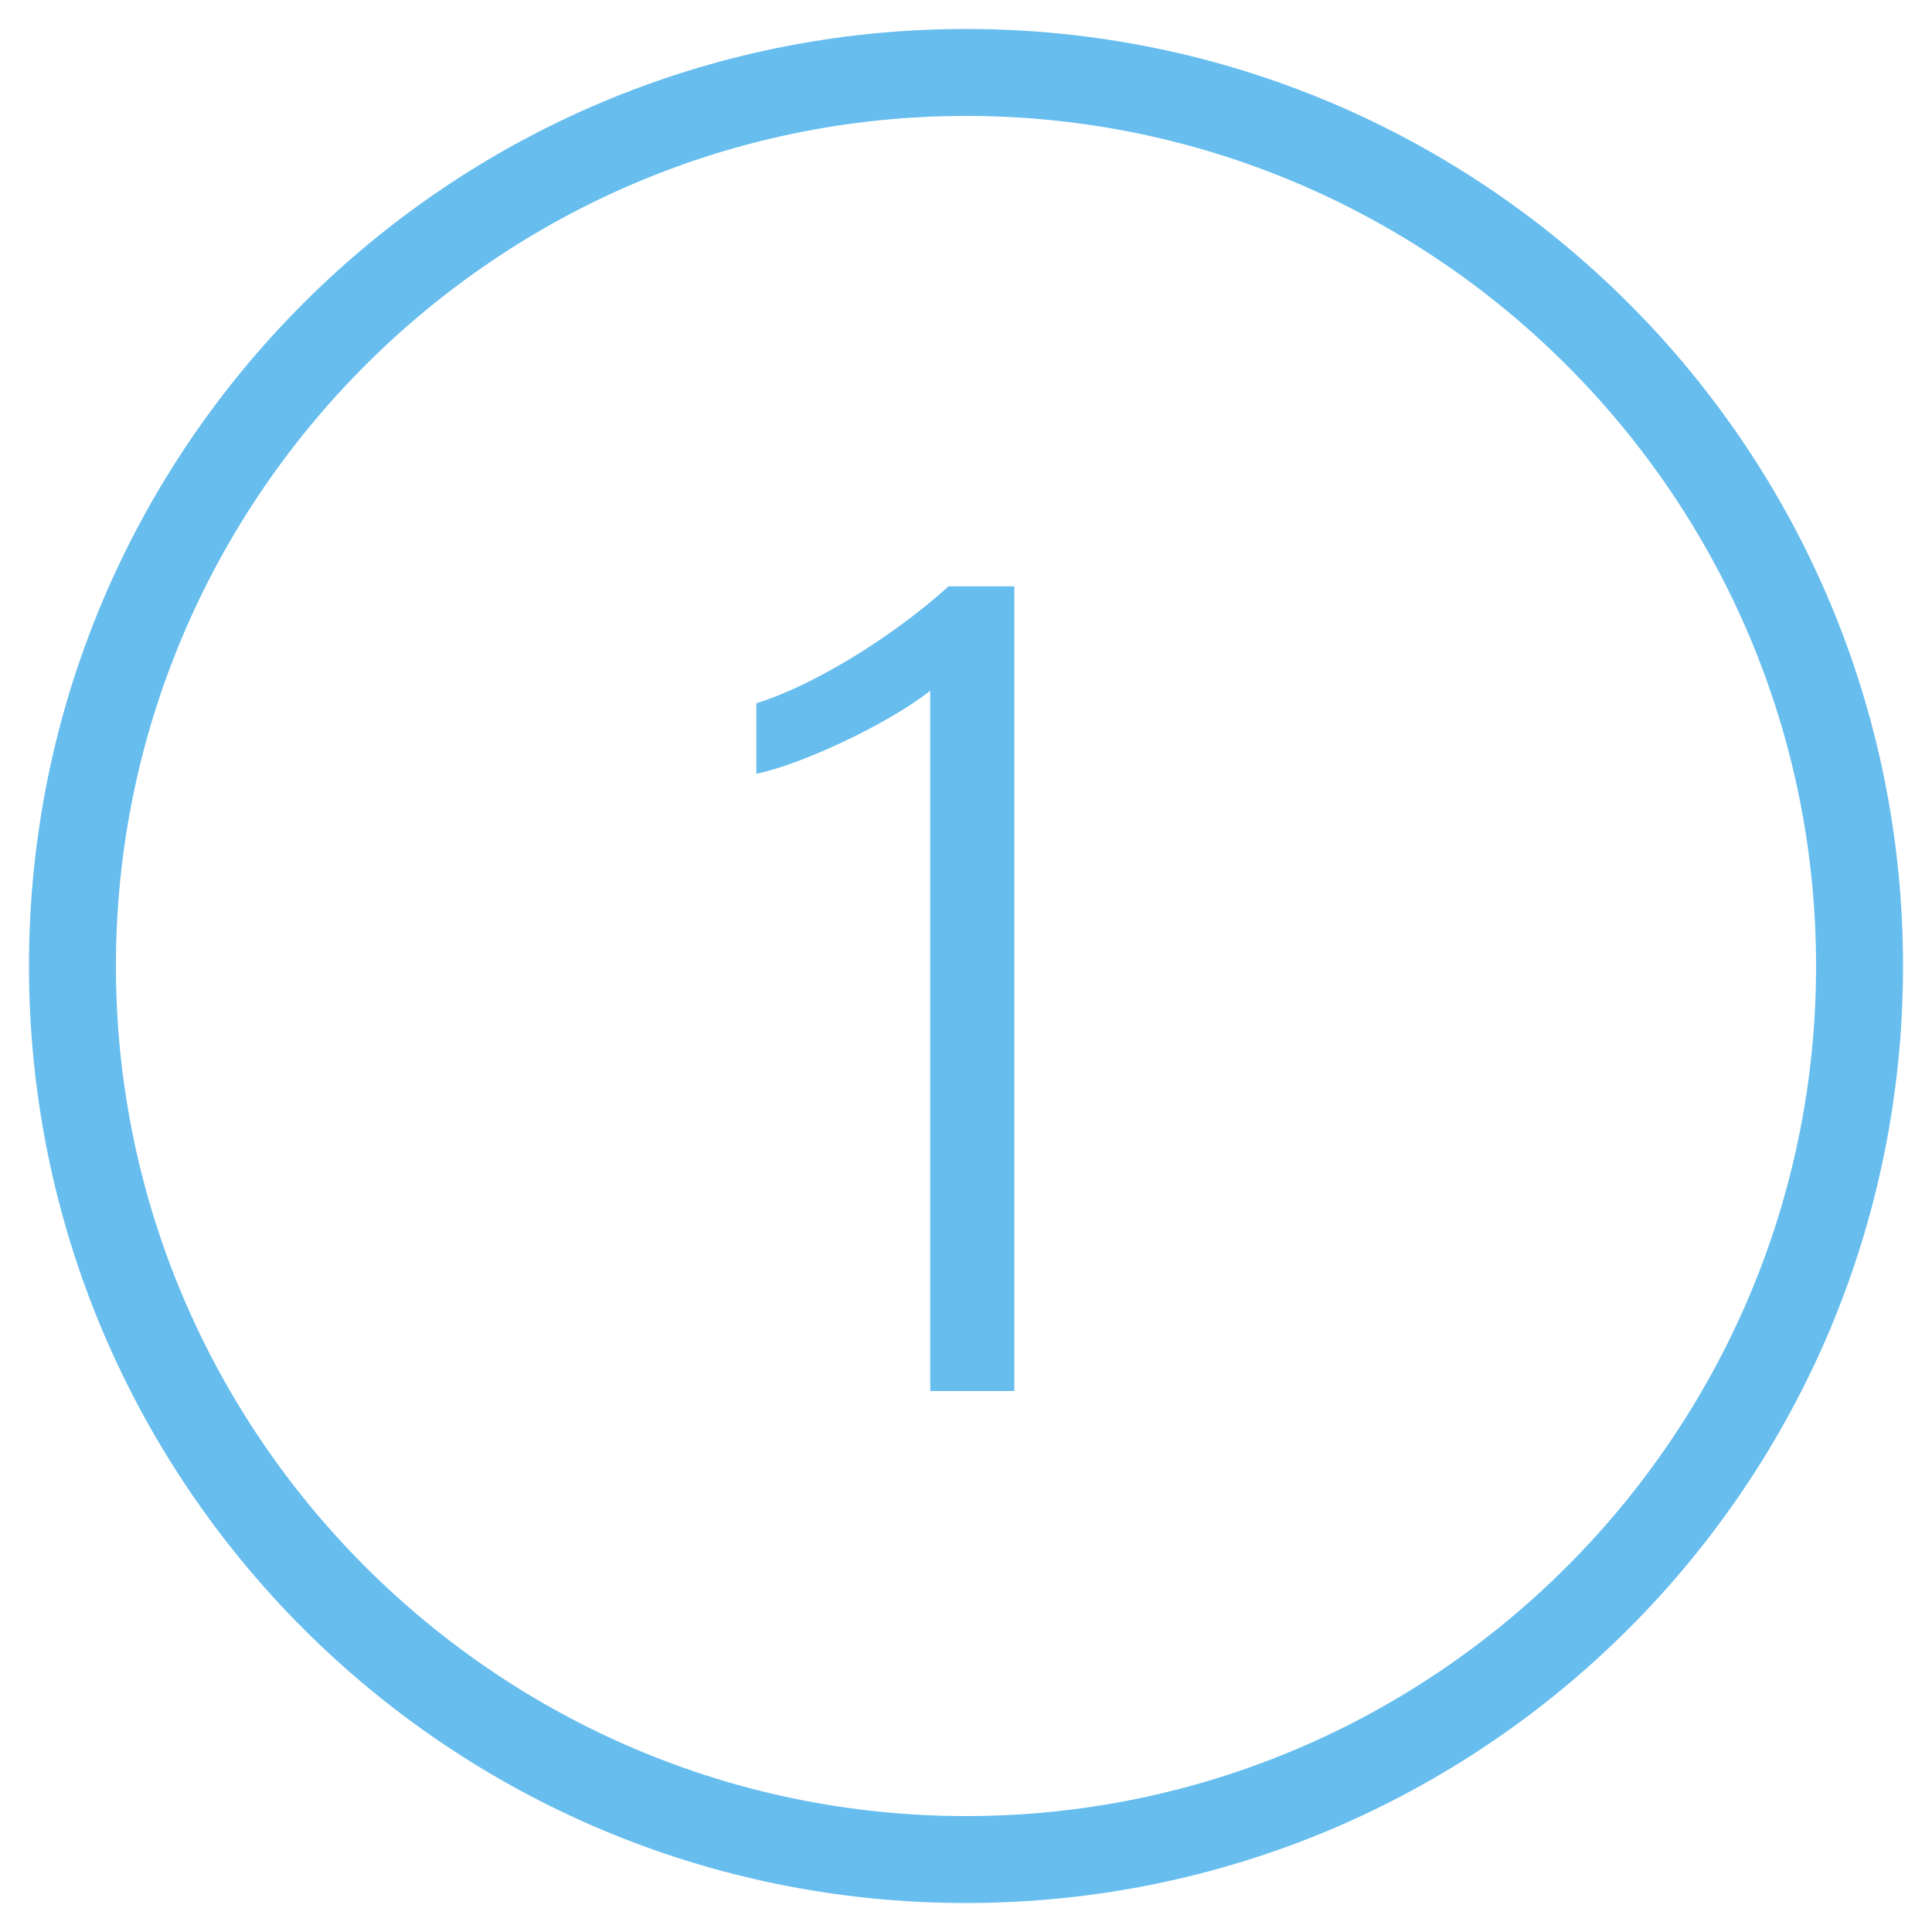
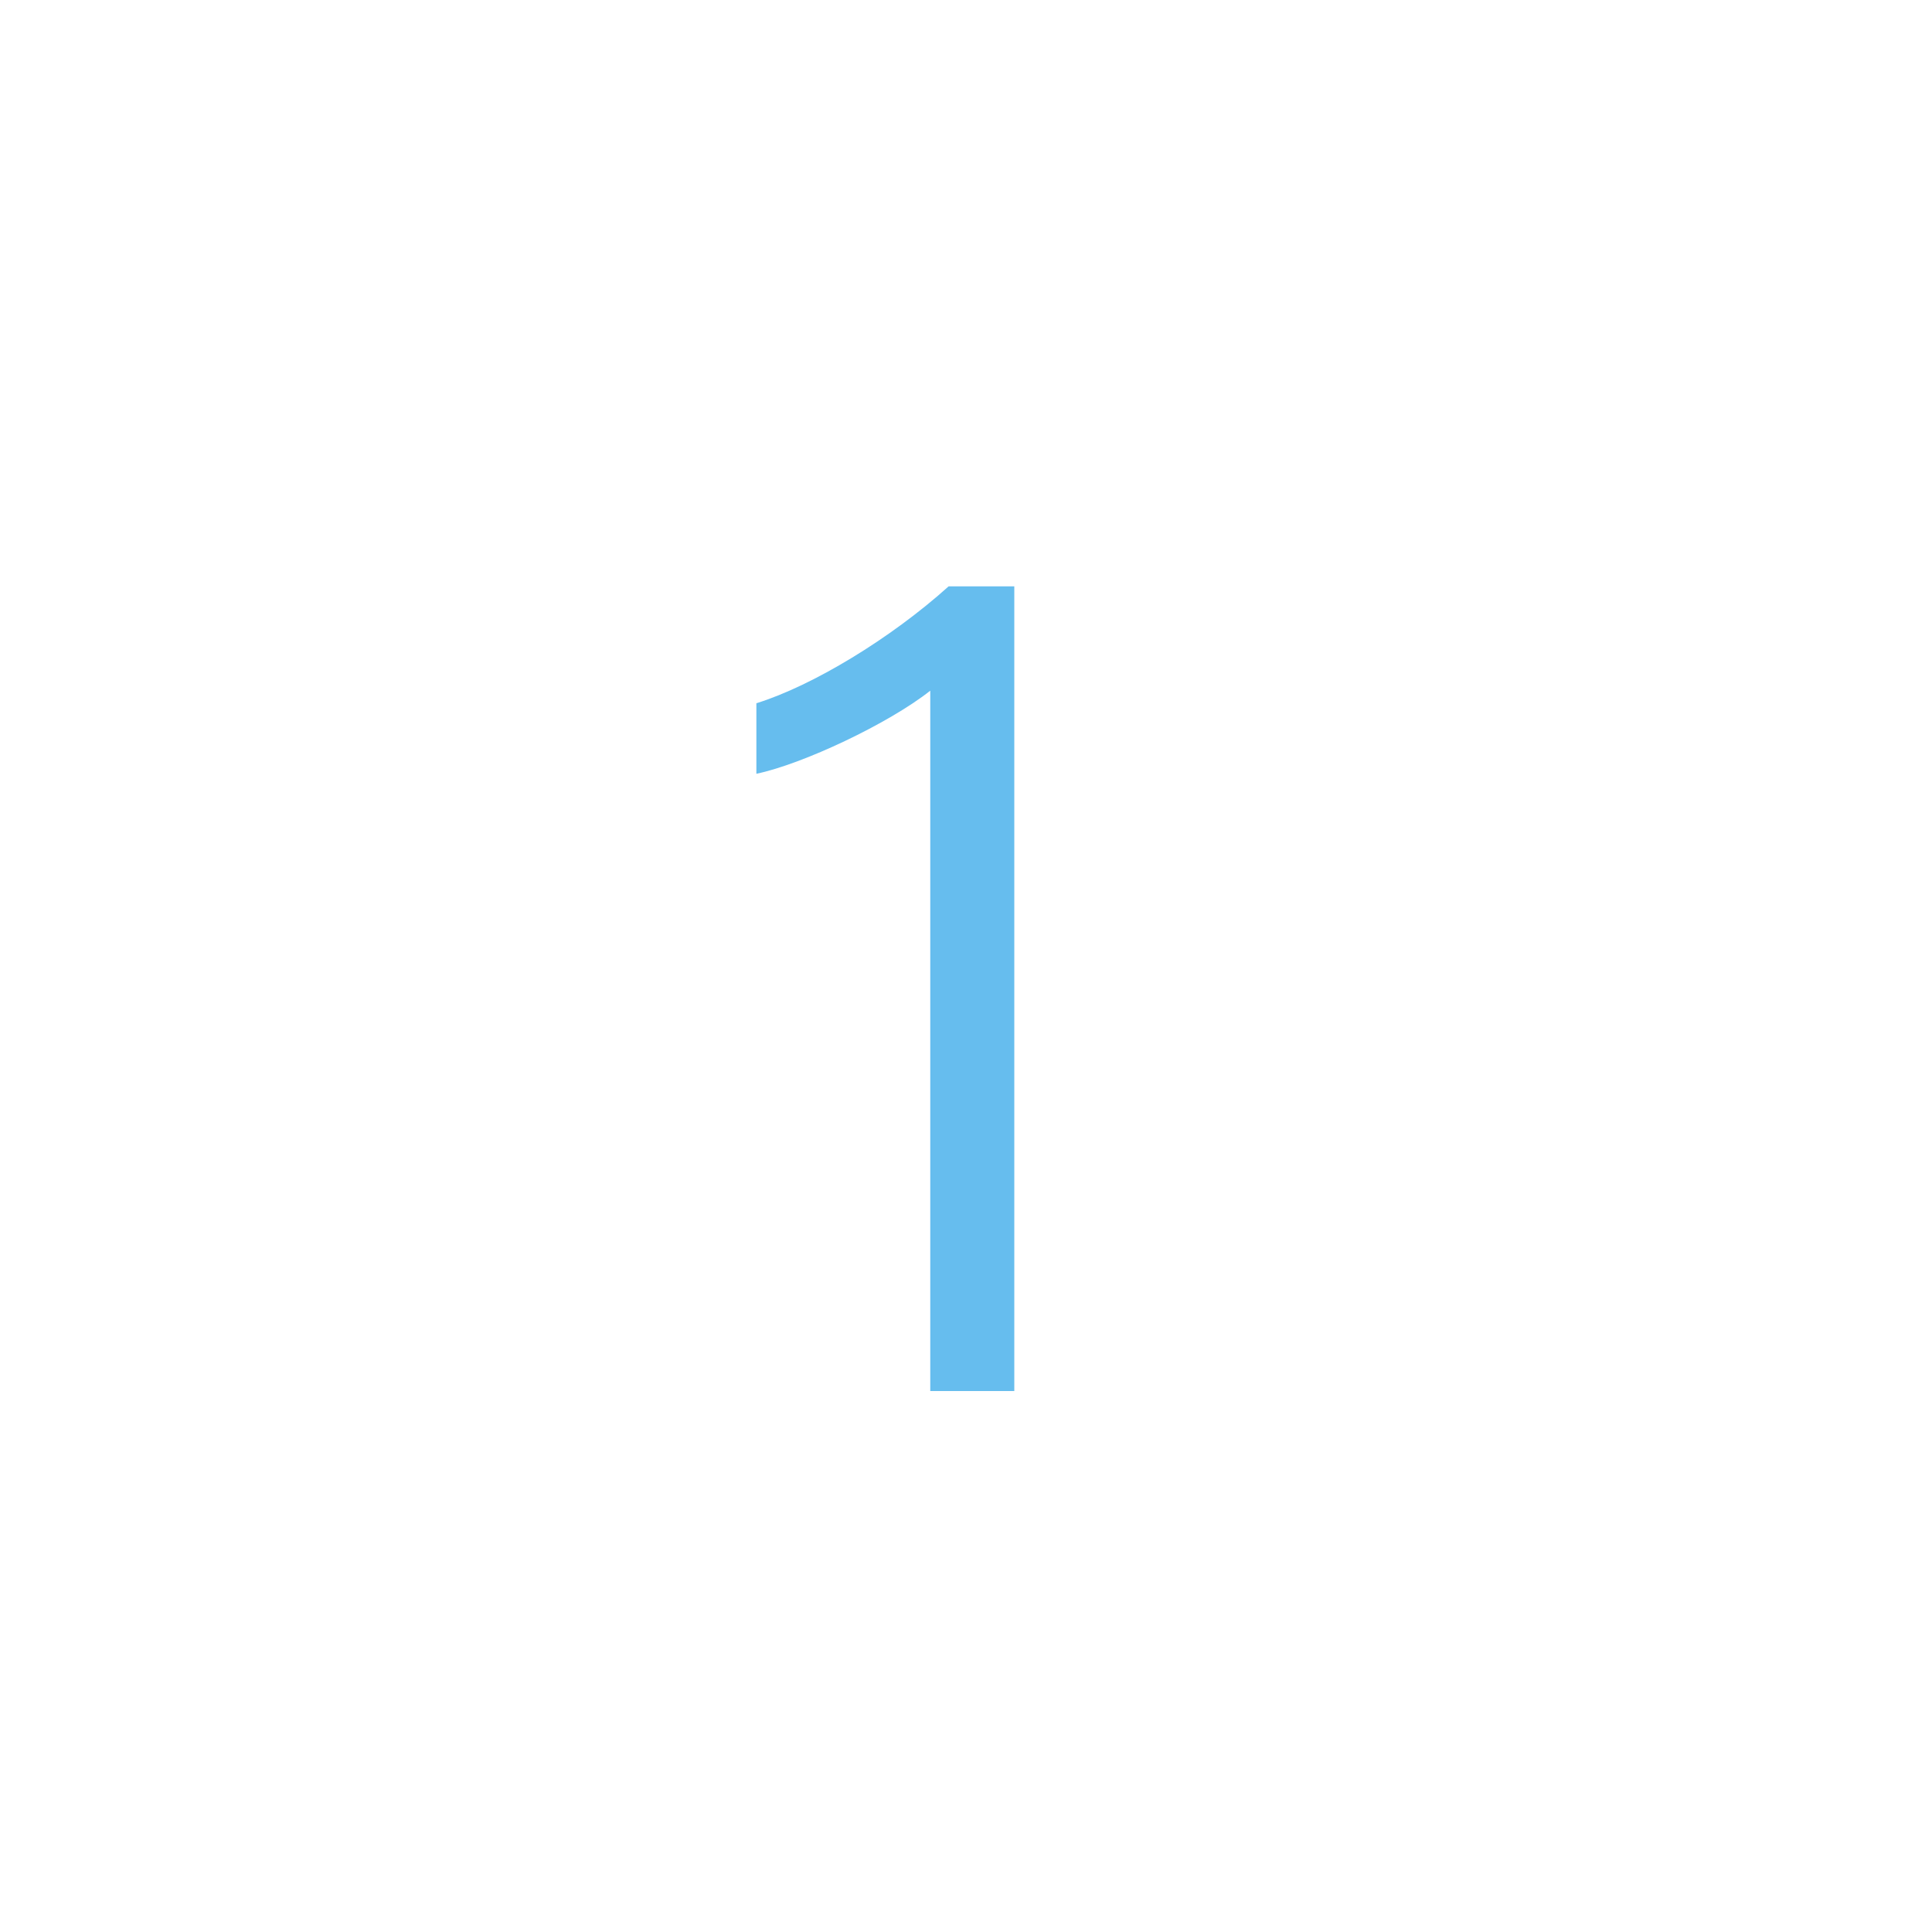
<svg xmlns="http://www.w3.org/2000/svg" version="1.1" id="Layer_1" x="0px" y="0px" viewBox="0 0 200 200" style="enable-background:new 0 0 200 200;" xml:space="preserve">
  <style type="text/css">
	.st0{fill:#66BDEE;}
</style>
  <g>
-     <path class="st0" d="M100,12c48.5,0,88,39.5,88,88s-39.5,88-88,88s-88-39.5-88-88S51.5,12,100,12 M100,3C46.4,3,3,46.4,3,100   s43.4,97,97,97s97-43.4,97-97S153.6,3,100,3L100,3z" />
-   </g>
+     </g>
  <g>
    <path class="st0" d="M96.3,144V71.5c-4.3,3.4-13.2,7.6-18,8.6v-7.3c5.8-1.8,13.9-6.7,19.9-12.1h6.8V144H96.3z" />
  </g>
</svg>